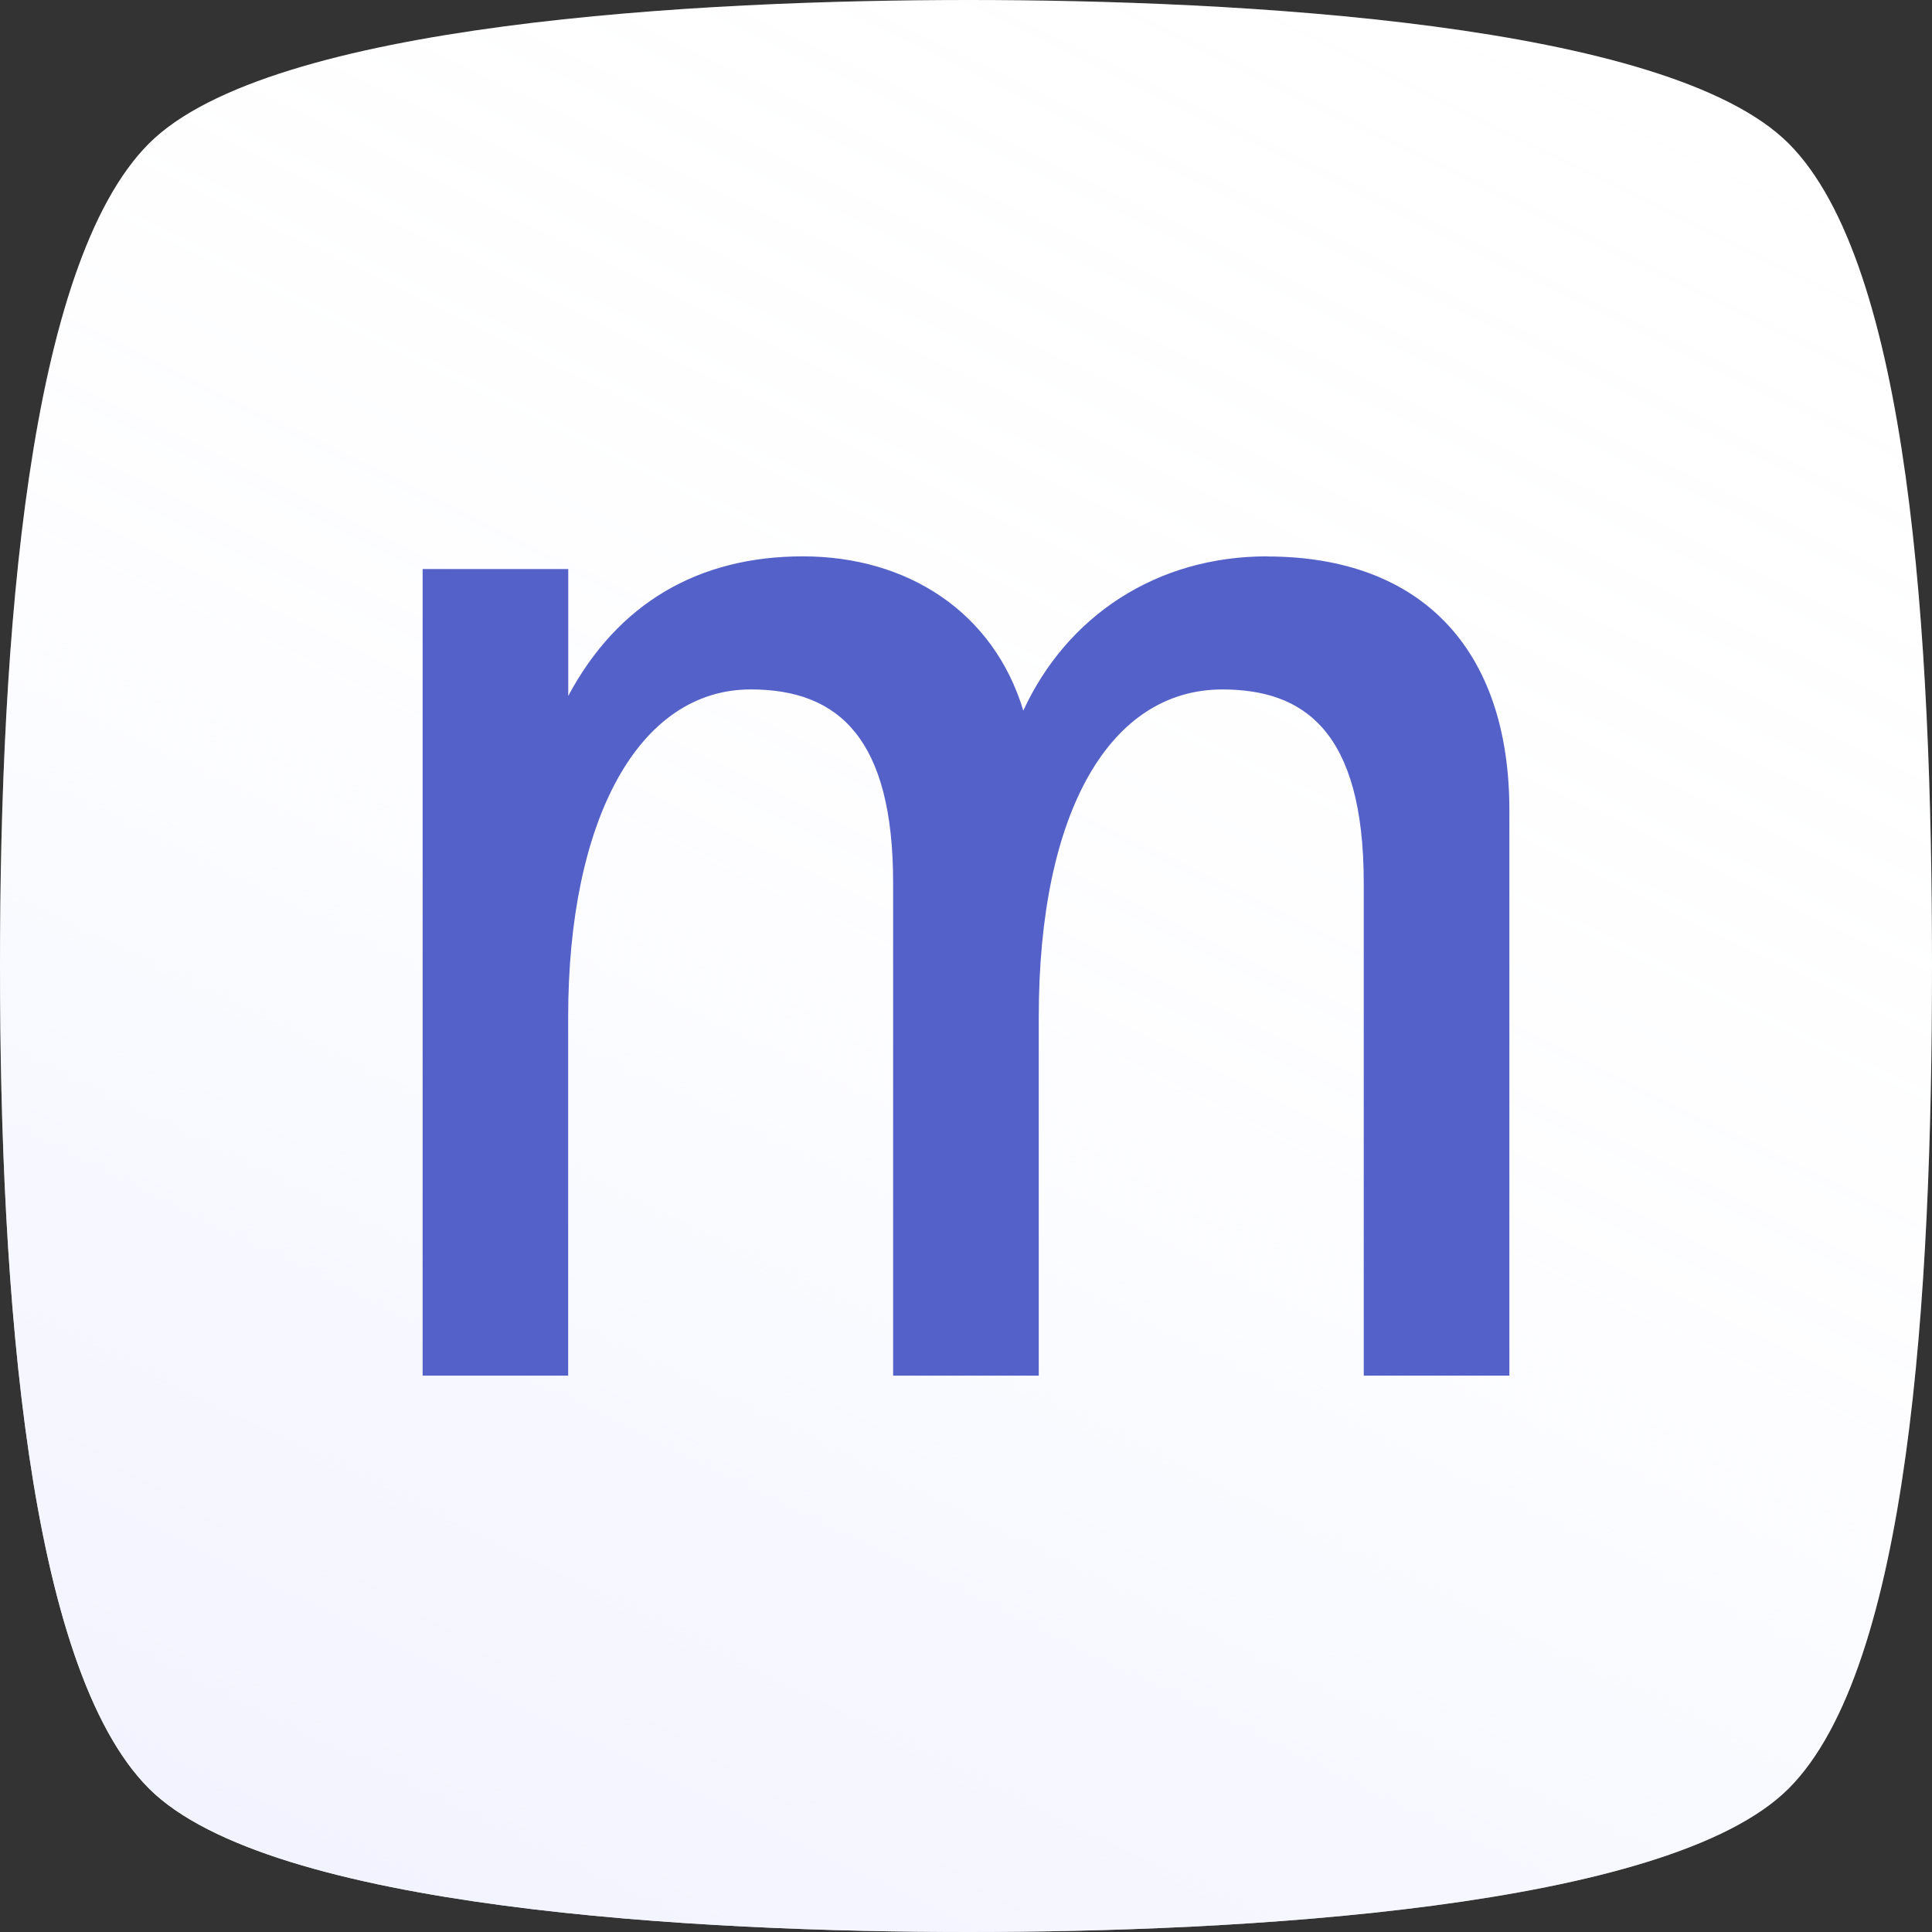
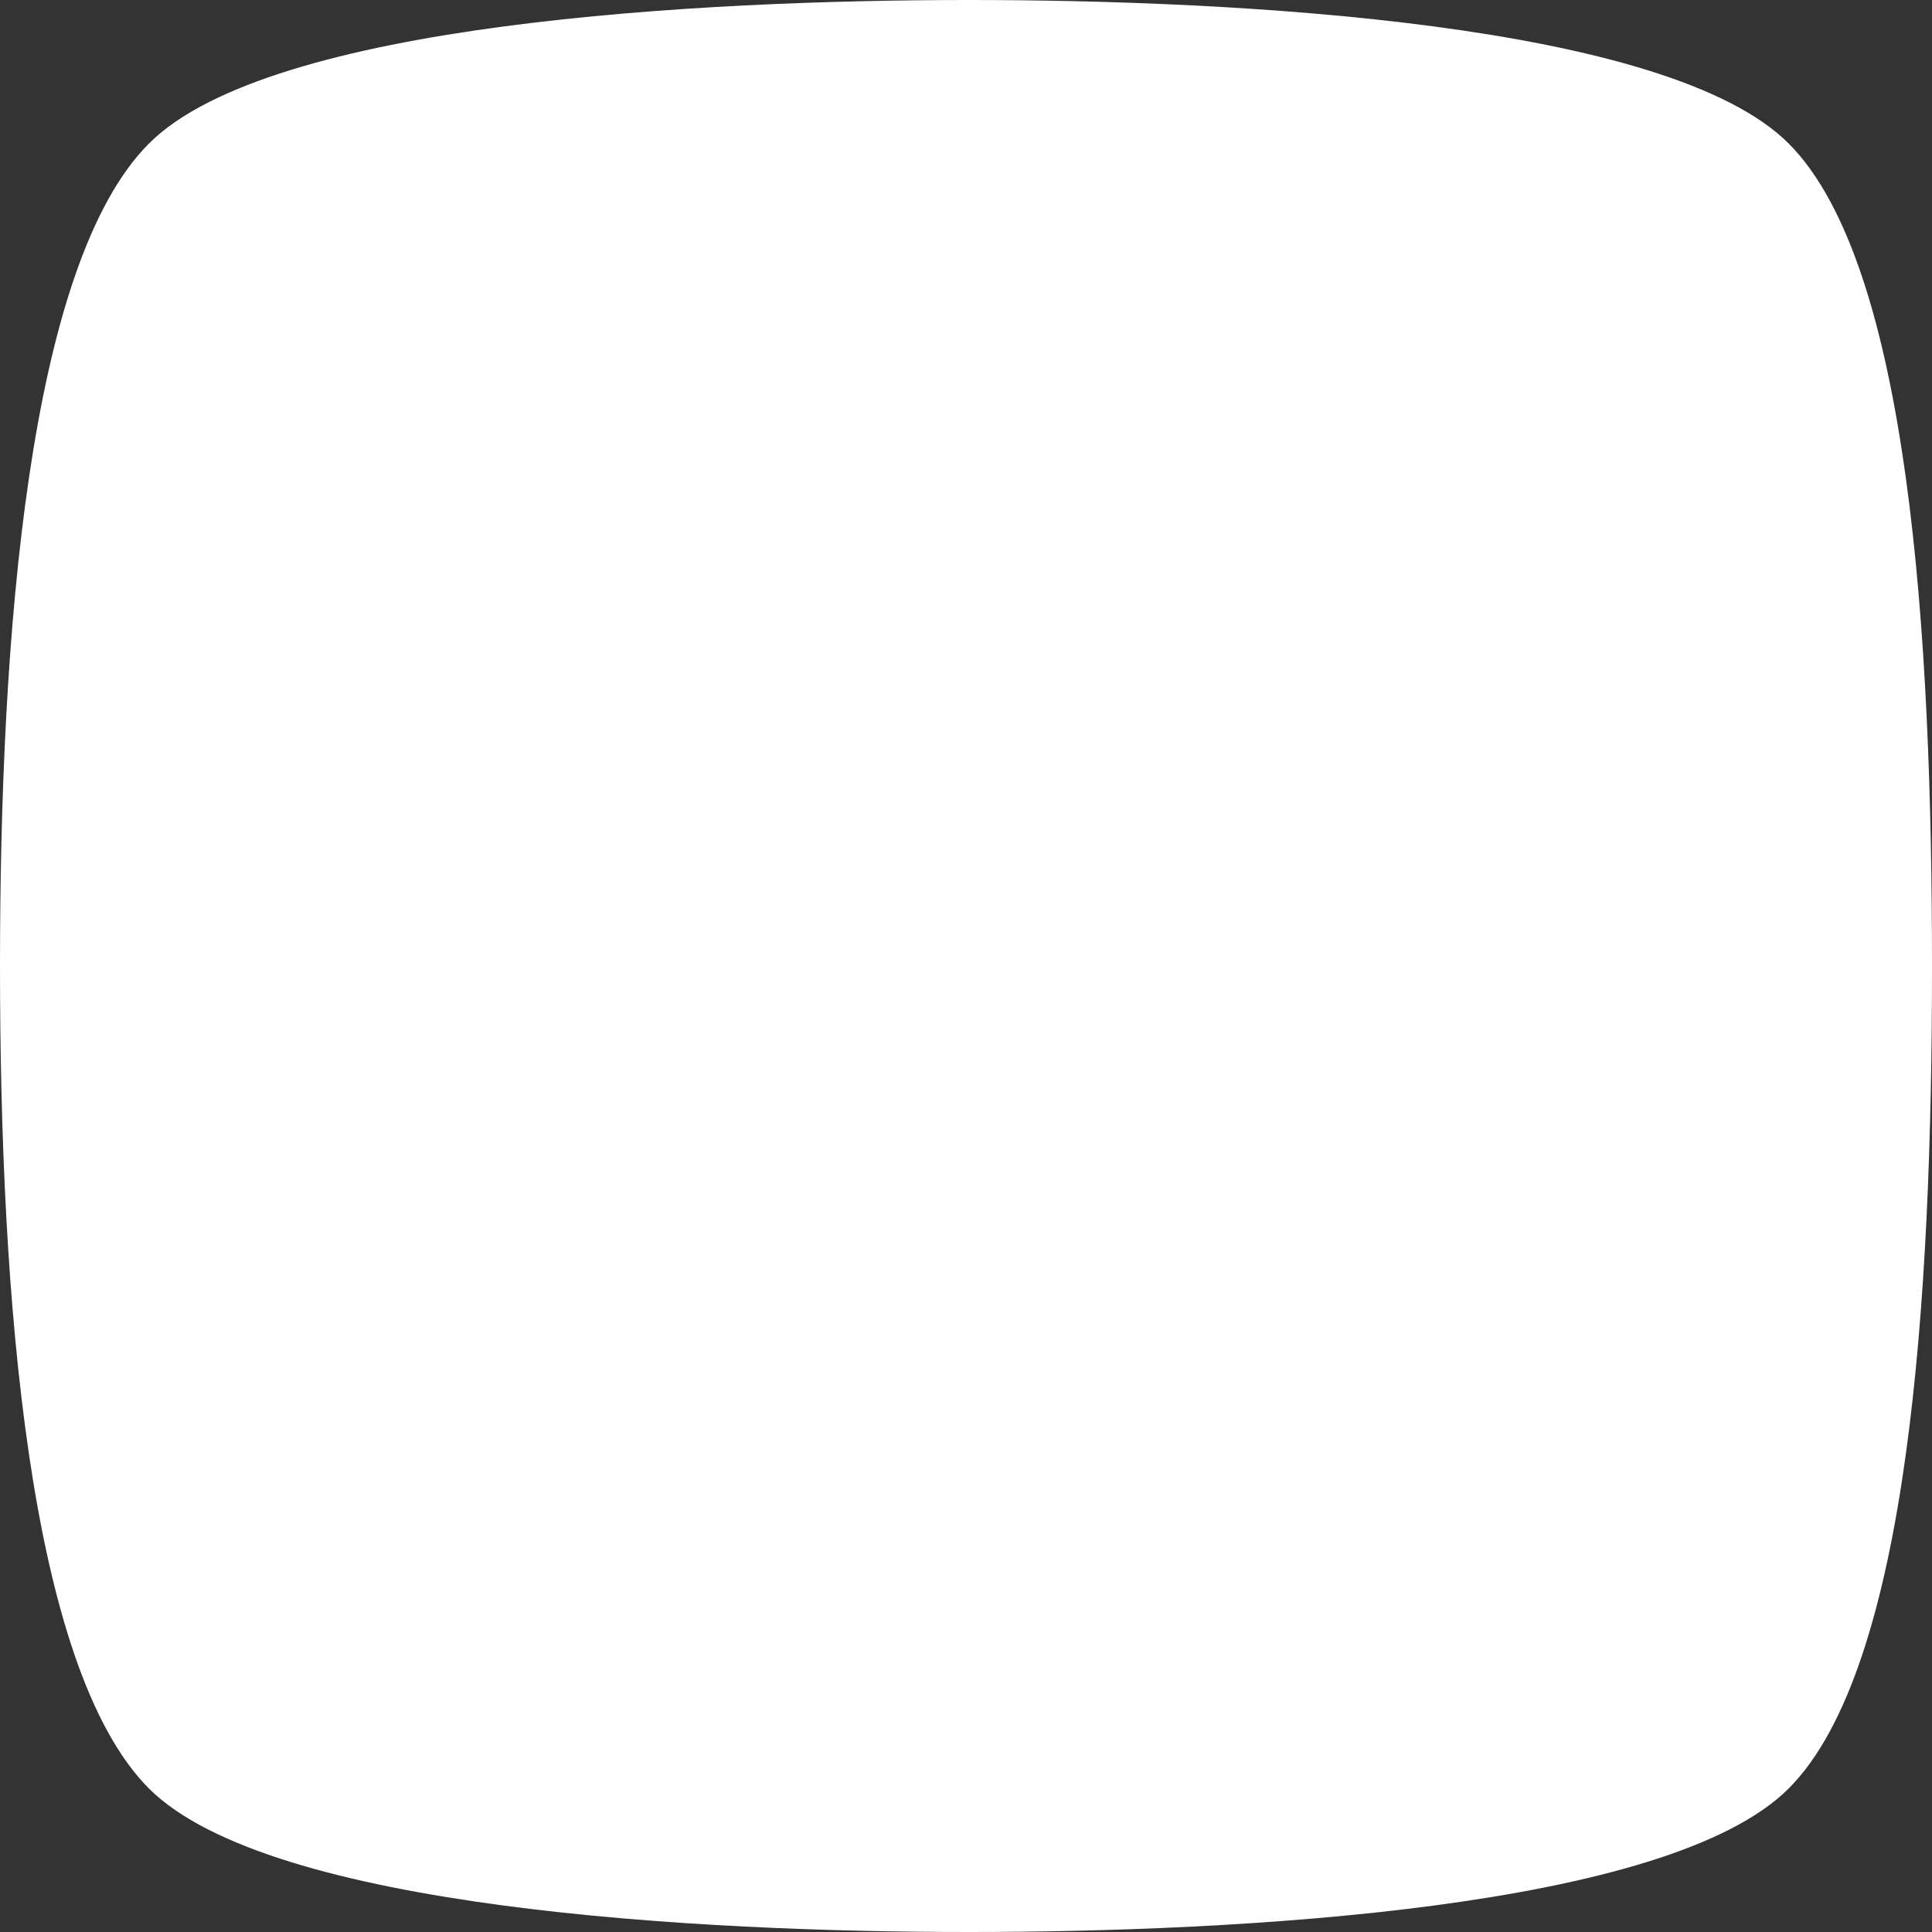
<svg xmlns="http://www.w3.org/2000/svg" id="favicon" width="100%" height="100%" viewBox="0 0 64 64">
  <rect x="0" y="0" width="64" height="64" fill="#333333" stroke="none" />
  <path fill="#fff" d="M64 32c0-10.915-.744-23.23-4.744-27.242C55.256.746 40.93 0 32.093 0S8.93.746 4.93 4.758C.93 8.77 0 21.085 0 32c0 10.916.93 23.23 4.93 27.242C8.93 63.254 23.256 64 32.093 64s23.163-.746 27.163-4.758C63.256 55.23 64 42.916 64 32Z" />
-   <path fill="url(#favicon_a)" d="M64 32c0-10.915-.744-23.23-4.744-27.242C55.256.746 40.93 0 32.093 0S8.93.746 4.93 4.758C.93 8.77 0 21.085 0 32c0 10.916.93 23.23 4.93 27.242C8.93 63.254 23.256 64 32.093 64s23.163-.746 27.163-4.758C63.256 55.23 64 42.916 64 32Z" />
-   <path fill="#5461C8" d="M41.972 18.434C47.078 18.434 50 21.5 50 26.84v18.73h-4.824V29.25c0-5.06-2.003-6.411-4.686-6.411-3.695 0-6.08 4.001-6.08 10.854V45.57h-4.824V29.25c0-4.737-1.764-6.412-4.715-6.412-3.725 0-6.05 4.325-6.05 10.854V45.57H14V18.85h4.824v4.203c1.638-3.06 4.3-4.623 7.772-4.623 3.473 0 6.32 1.852 7.302 5.11 1.444-3.128 4.404-5.11 8.074-5.11" />
  <defs>
    <linearGradient id="favicon_a" x1="58.372" x2="24.392" y1="2.426" y2="71.878" gradientUnits="userSpaceOnUse">
      <stop stop-color="#fff" stop-opacity=".03" />
      <stop offset=".5" stop-color="#EFF1FF" stop-opacity=".11" />
      <stop offset="1" stop-color="#EFF1FF" stop-opacity=".9" />
    </linearGradient>
  </defs>
</svg>